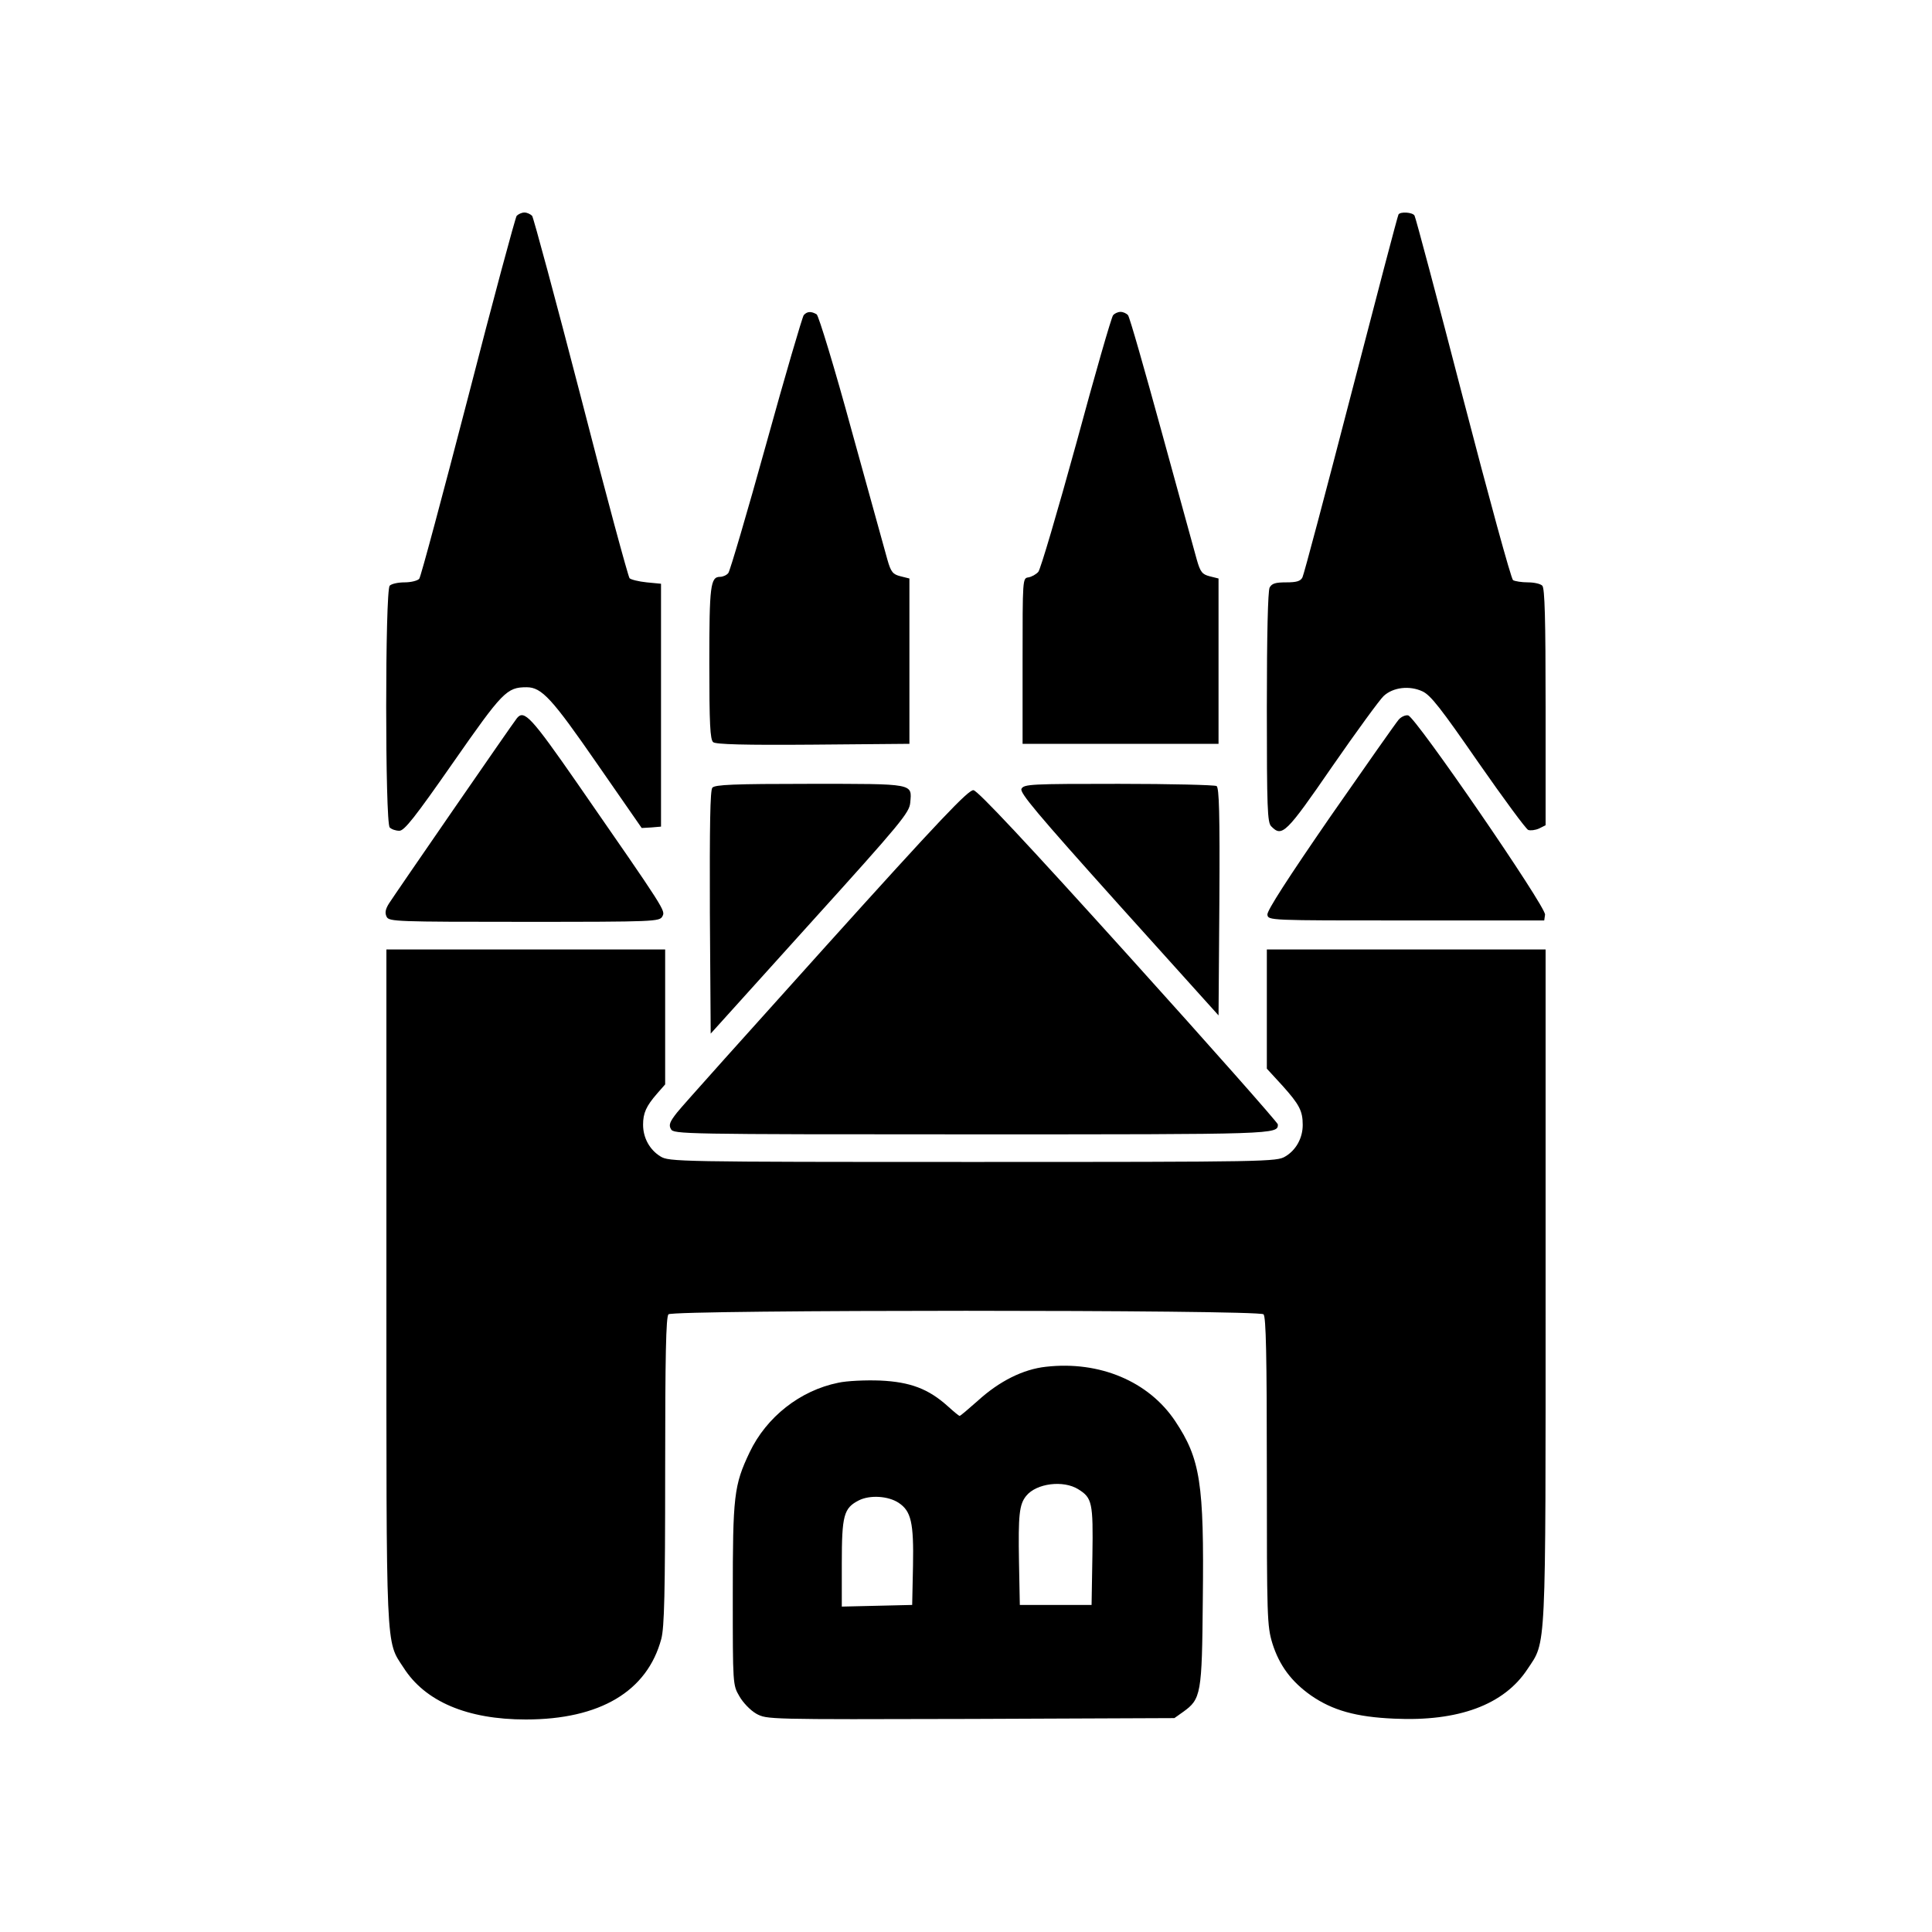
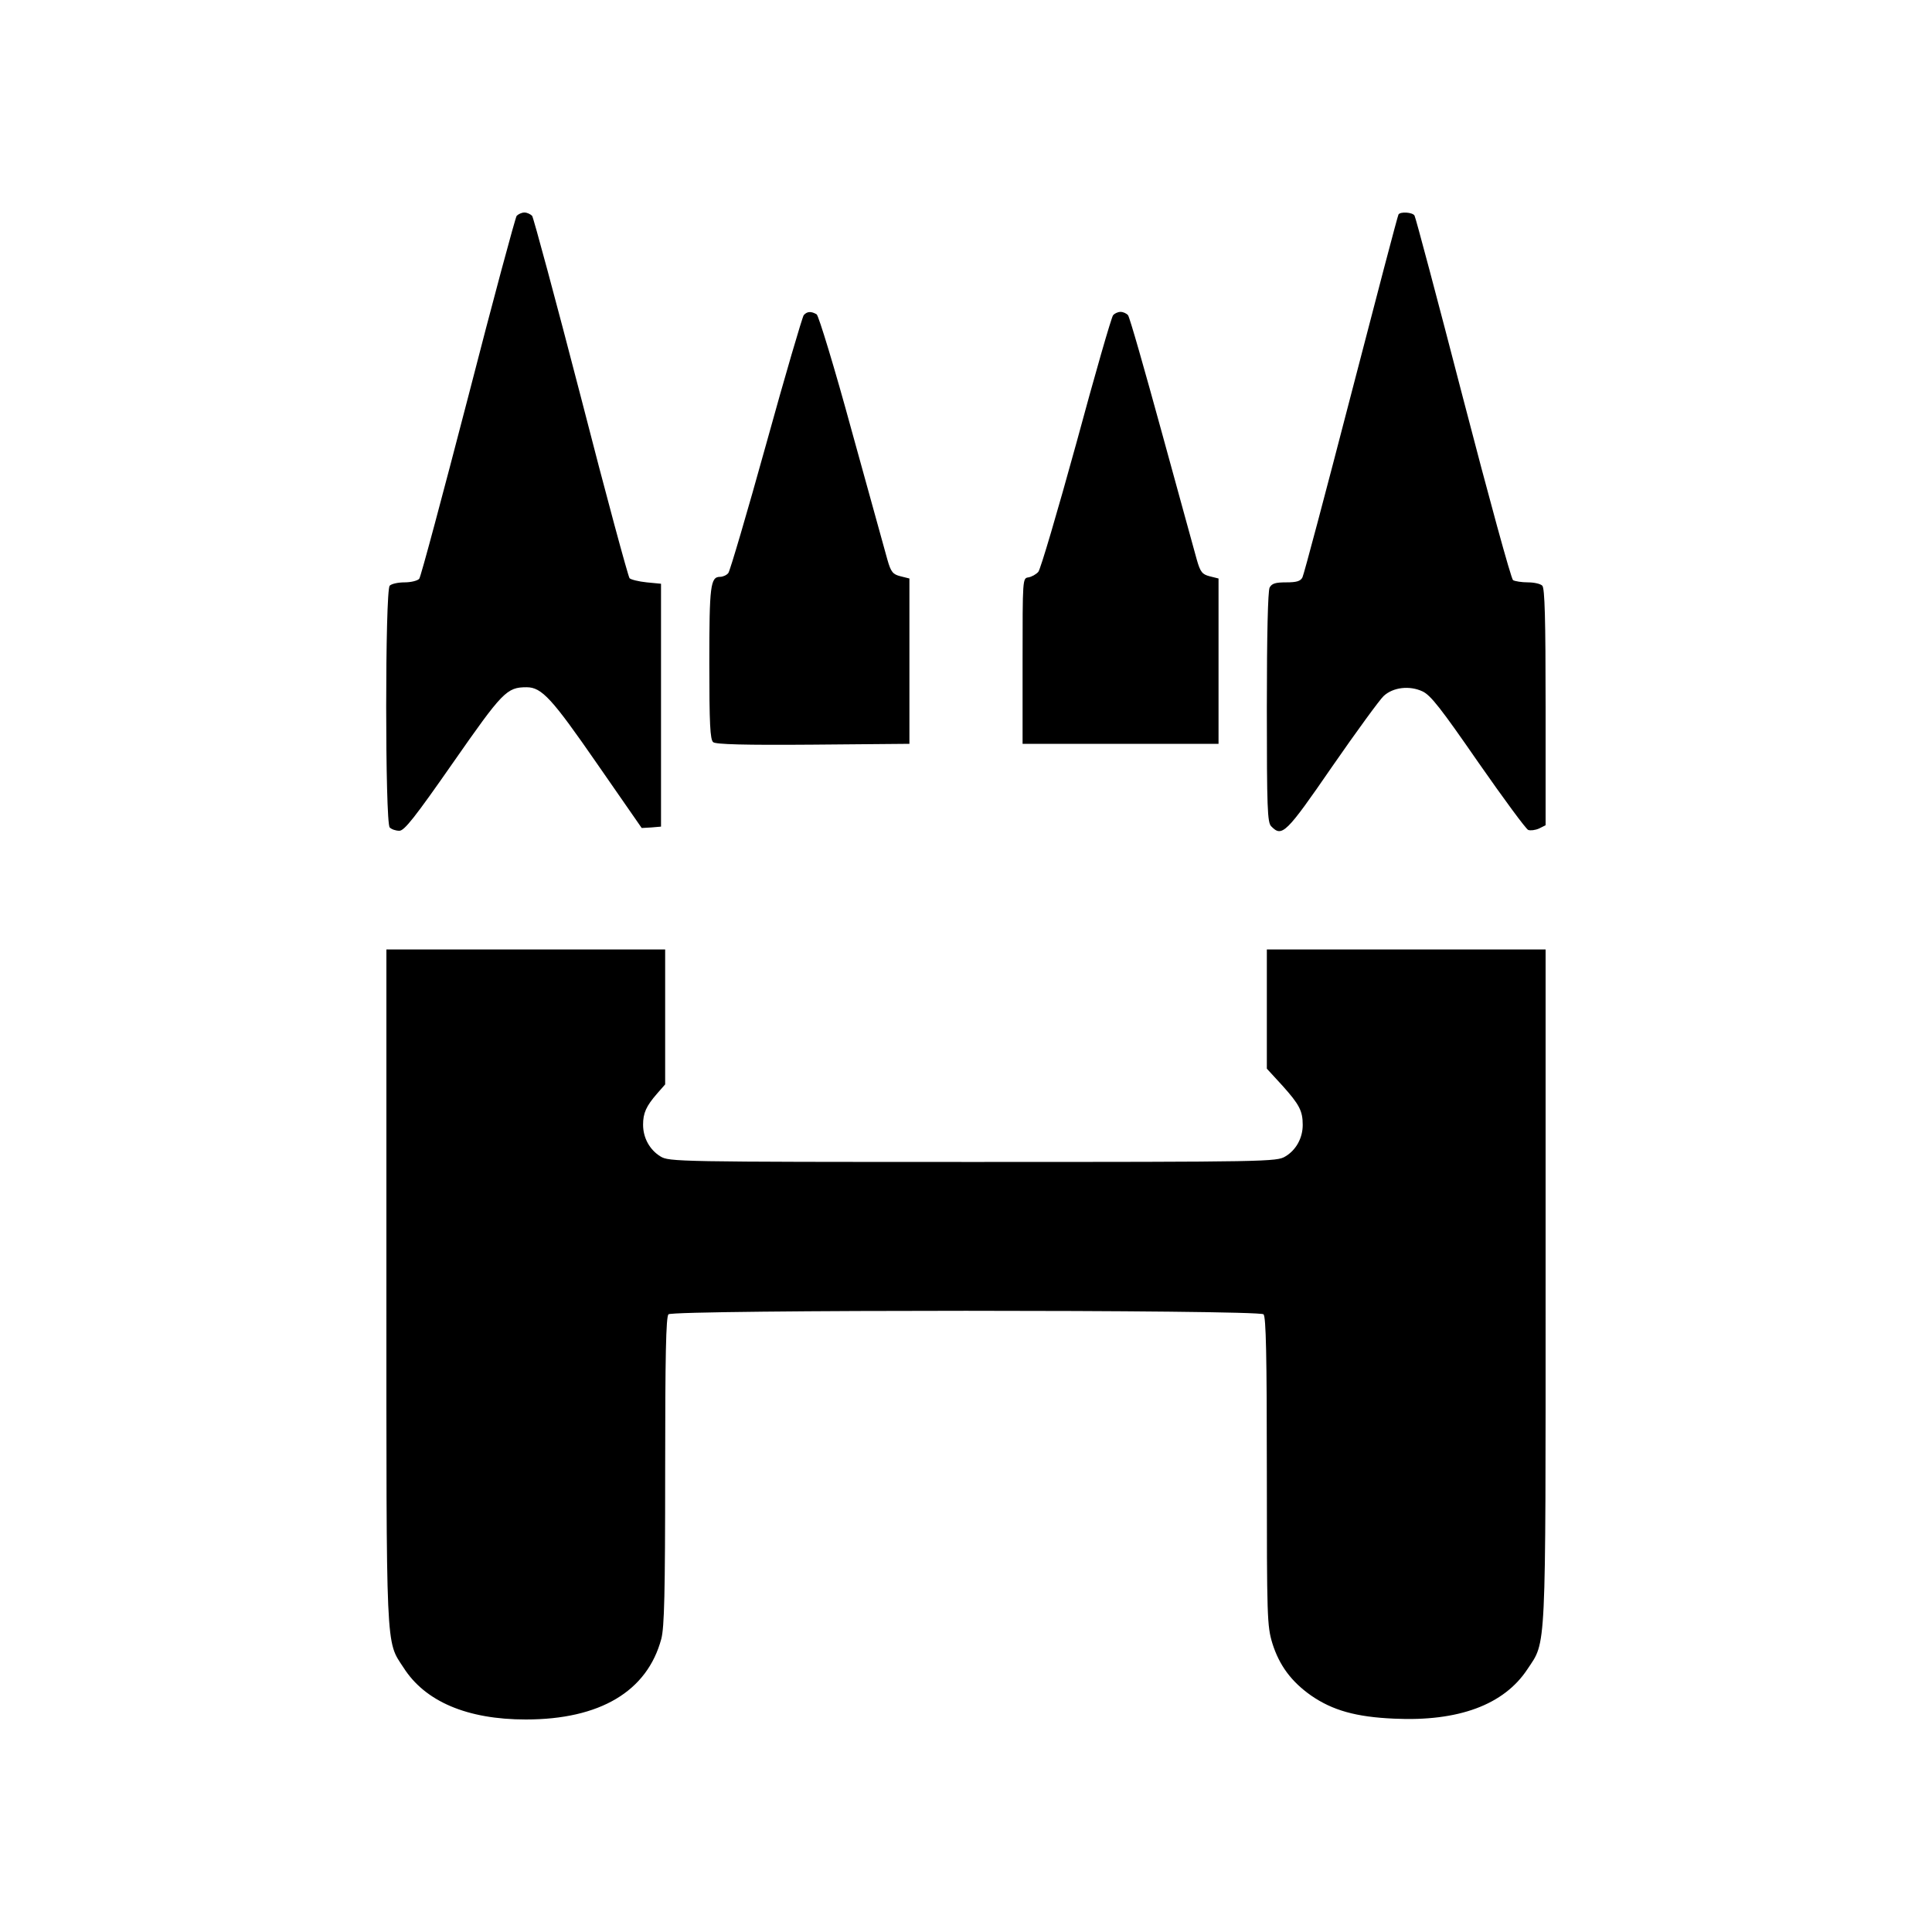
<svg xmlns="http://www.w3.org/2000/svg" version="1.0" width="933.333" height="933.333" viewBox="0 0 700 700" preserveAspectRatio="xMidYMid meet">
  <g fill="#000" stroke="none">
    <path d="M187.2 78.2c-.5.7-8.5 30.3-17.6 65.7-9.2 35.4-17.1 65-17.7 65.8-.6.7-3 1.3-5.3 1.3s-4.7.5-5.4 1.2c-1.7 1.7-1.7 85.9 0 87.6.7.7 2.2 1.2 3.5 1.2 1.8 0 5.6-4.8 19.4-24.6 18-25.8 19.5-27.4 26.7-27.4 5.5 0 9.2 4.1 25.6 27.8l16.1 23.2 3.5-.2 3.5-.3v-88l-5.2-.5c-2.9-.3-5.7-1-6.2-1.5-.5-.6-8.5-30-17.6-65.5-9.2-35.5-17.2-65.1-17.7-65.8-.6-.6-1.8-1.2-2.8-1.2-1 0-2.2.6-2.8 1.2zm319.5-.5c-.3.5-8 29.8-17.2 65.3s-17.1 65.3-17.6 66.2c-.7 1.4-2.2 1.8-5.9 1.8-3.9 0-5.2.4-6 1.9-.6 1.3-1 16.8-1 43.5 0 36.4.2 41.7 1.6 43 3.9 4 5.3 2.7 22.1-21.7 8.8-12.7 17.2-24.2 18.6-25.5 3.4-3.2 9.4-3.9 14.1-1.7 3 1.4 6.7 6.2 20.2 25.7 9.2 13.2 17.3 24.2 18.1 24.5.8.3 2.5.1 3.9-.5l2.4-1.2v-42.8c0-32-.3-43.1-1.2-44-.7-.7-3-1.2-5.2-1.2-2.3 0-4.7-.4-5.4-.8-.7-.5-8.8-30.1-18.1-65.9-9.3-35.9-17.2-65.6-17.6-66.2-.7-1.2-5.1-1.5-5.8-.4zm-215.5 36.5c-.5.7-6.7 21.7-13.6 46.7-6.9 24.9-13.1 45.9-13.7 46.7-.6.8-2 1.4-3 1.4-3.5 0-3.9 3.2-3.9 31.3 0 22 .3 27.7 1.4 28.6.9.8 11.3 1.1 36.2.9l34.9-.3v-59.9l-3.2-.8c-2.8-.7-3.5-1.5-4.8-6.1-.8-2.8-6.6-23.8-12.9-46.6-6.2-22.8-12-41.7-12.7-42.2-2-1.2-3.5-1.1-4.7.3zm112.1 0c-.6.7-6.6 21.5-13.3 46.3-6.8 24.7-13 45.8-13.8 46.7-.8.9-2.4 1.8-3.6 2-2.1.3-2.1.4-2.1 30.3v30h71v-59.9l-3.2-.8c-2.7-.7-3.4-1.5-4.7-6.1-.8-2.8-6.5-23.7-12.7-46.2-6.2-22.6-11.6-41.6-12.2-42.3-.5-.6-1.7-1.2-2.7-1.2-1 0-2.2.6-2.7 1.2z" />
-     <path d="M187.3 260.2c-1.9 2.4-44.5 64.2-46.4 67.2-1.3 2.1-1.5 3.4-.8 4.8.9 1.7 3.5 1.8 49.9 1.8 47.5 0 49-.1 50-2 1.1-2.1 1.4-1.7-30.7-48-16.8-24.2-19.4-27-22-23.8zm319.5.5c-.9 1-12 16.8-24.8 35.2-15.3 22.2-23 34.1-22.8 35.5.3 2.1.4 2.1 50.3 2.1h50l.3-2.1c.4-2.8-47-71.8-49.6-72.2-1-.2-2.5.5-3.4 1.5zm-248.7 24.7c-.8.9-1 13.6-.9 45.2l.3 43.9 36-39.9c33.2-36.7 36-40.2 36.3-43.8.6-7 1.8-6.8-36.3-6.8-27.7 0-34.5.3-35.4 1.4zm112 .4c-.7 1.4 5.4 8.7 35.2 41.9l36.2 40.2.3-41.1c.2-32.3-.1-41.3-1-42-.7-.4-16.7-.8-35.5-.8-31.7 0-34.3.1-35.2 1.8zm-70.6 56.7c-28 31.1-52.5 58.4-54.2 60.6-2.6 3.3-3.1 4.5-2.2 6 .9 1.8 4 1.9 109.2 1.9 110.5 0 110.7 0 110.7-3.6 0-.6-24.3-28.1-54-61-37-41-54.8-60-56.3-60.1-1.8-.2-12.2 10.7-53.2 56.2z" />
    <path d="M140 465.8c0 134.1-.3 128.5 6.2 138.4 7.8 12.3 23.1 18.8 44.3 18.8 26.9 0 44-10.2 49.1-29.2 1.1-4.2 1.4-16.4 1.4-60.8 0-41.9.3-55.9 1.2-56.8 1.7-1.7 213.9-1.7 215.6 0 .9.9 1.2 14.9 1.2 56.9 0 53.1.1 56 2 62.3 2.5 8 6.9 13.9 14 18.9 7.8 5.4 16.3 7.8 30.1 8.4 23.3 1.1 39.8-5 48.3-17.9 6.9-10.4 6.6-4 6.6-139V344H459v43.2l5.6 6.1c6.2 6.9 7.4 9.2 7.4 14.3 0 4.7-2.4 9.1-6.3 11.4-3.1 1.9-5.9 2-113.2 2s-110.1-.1-113.2-2c-3.9-2.4-6.3-6.7-6.3-11.5 0-4.2 1.1-6.7 5.1-11.3l2.9-3.3V344H140v121.8z" />
-     <path d="M379 495.2c-8.3.9-16.9 5.2-24.7 12.3-3.4 3-6.3 5.5-6.6 5.5-.3 0-2.2-1.6-4.3-3.5-7-6.3-13.6-8.8-24.5-9.3-5.2-.2-12.1.1-15.2.8-13.8 2.8-26 12.4-32.1 25.2-5.7 12-6.1 15.7-6.1 51.8 0 32.4 0 32.5 2.4 36.6 1.3 2.3 4 5.1 6.1 6.3 3.8 2.1 3.9 2.1 77.7 1.9l73.8-.3 3.1-2.2c6.6-4.7 6.9-6.4 7.2-40.7.5-42.3-.9-51-10-64.7-9.6-14.4-27.4-21.9-46.8-19.7zm11.7 44.4c5 3.1 5.4 4.8 5.1 24l-.3 17.9h-26l-.3-15.5c-.3-17.2.1-20.9 2.6-24 3.7-4.6 13.5-5.8 18.9-2.4zm-65.1 4.9c4.5 3 5.5 7.1 5.2 22.8l-.3 14.2-12.7.3-12.8.3v-15.6c0-17.5.7-20.1 6.2-22.9 4-2 10.6-1.6 14.4.9z" />
  </g>
</svg>